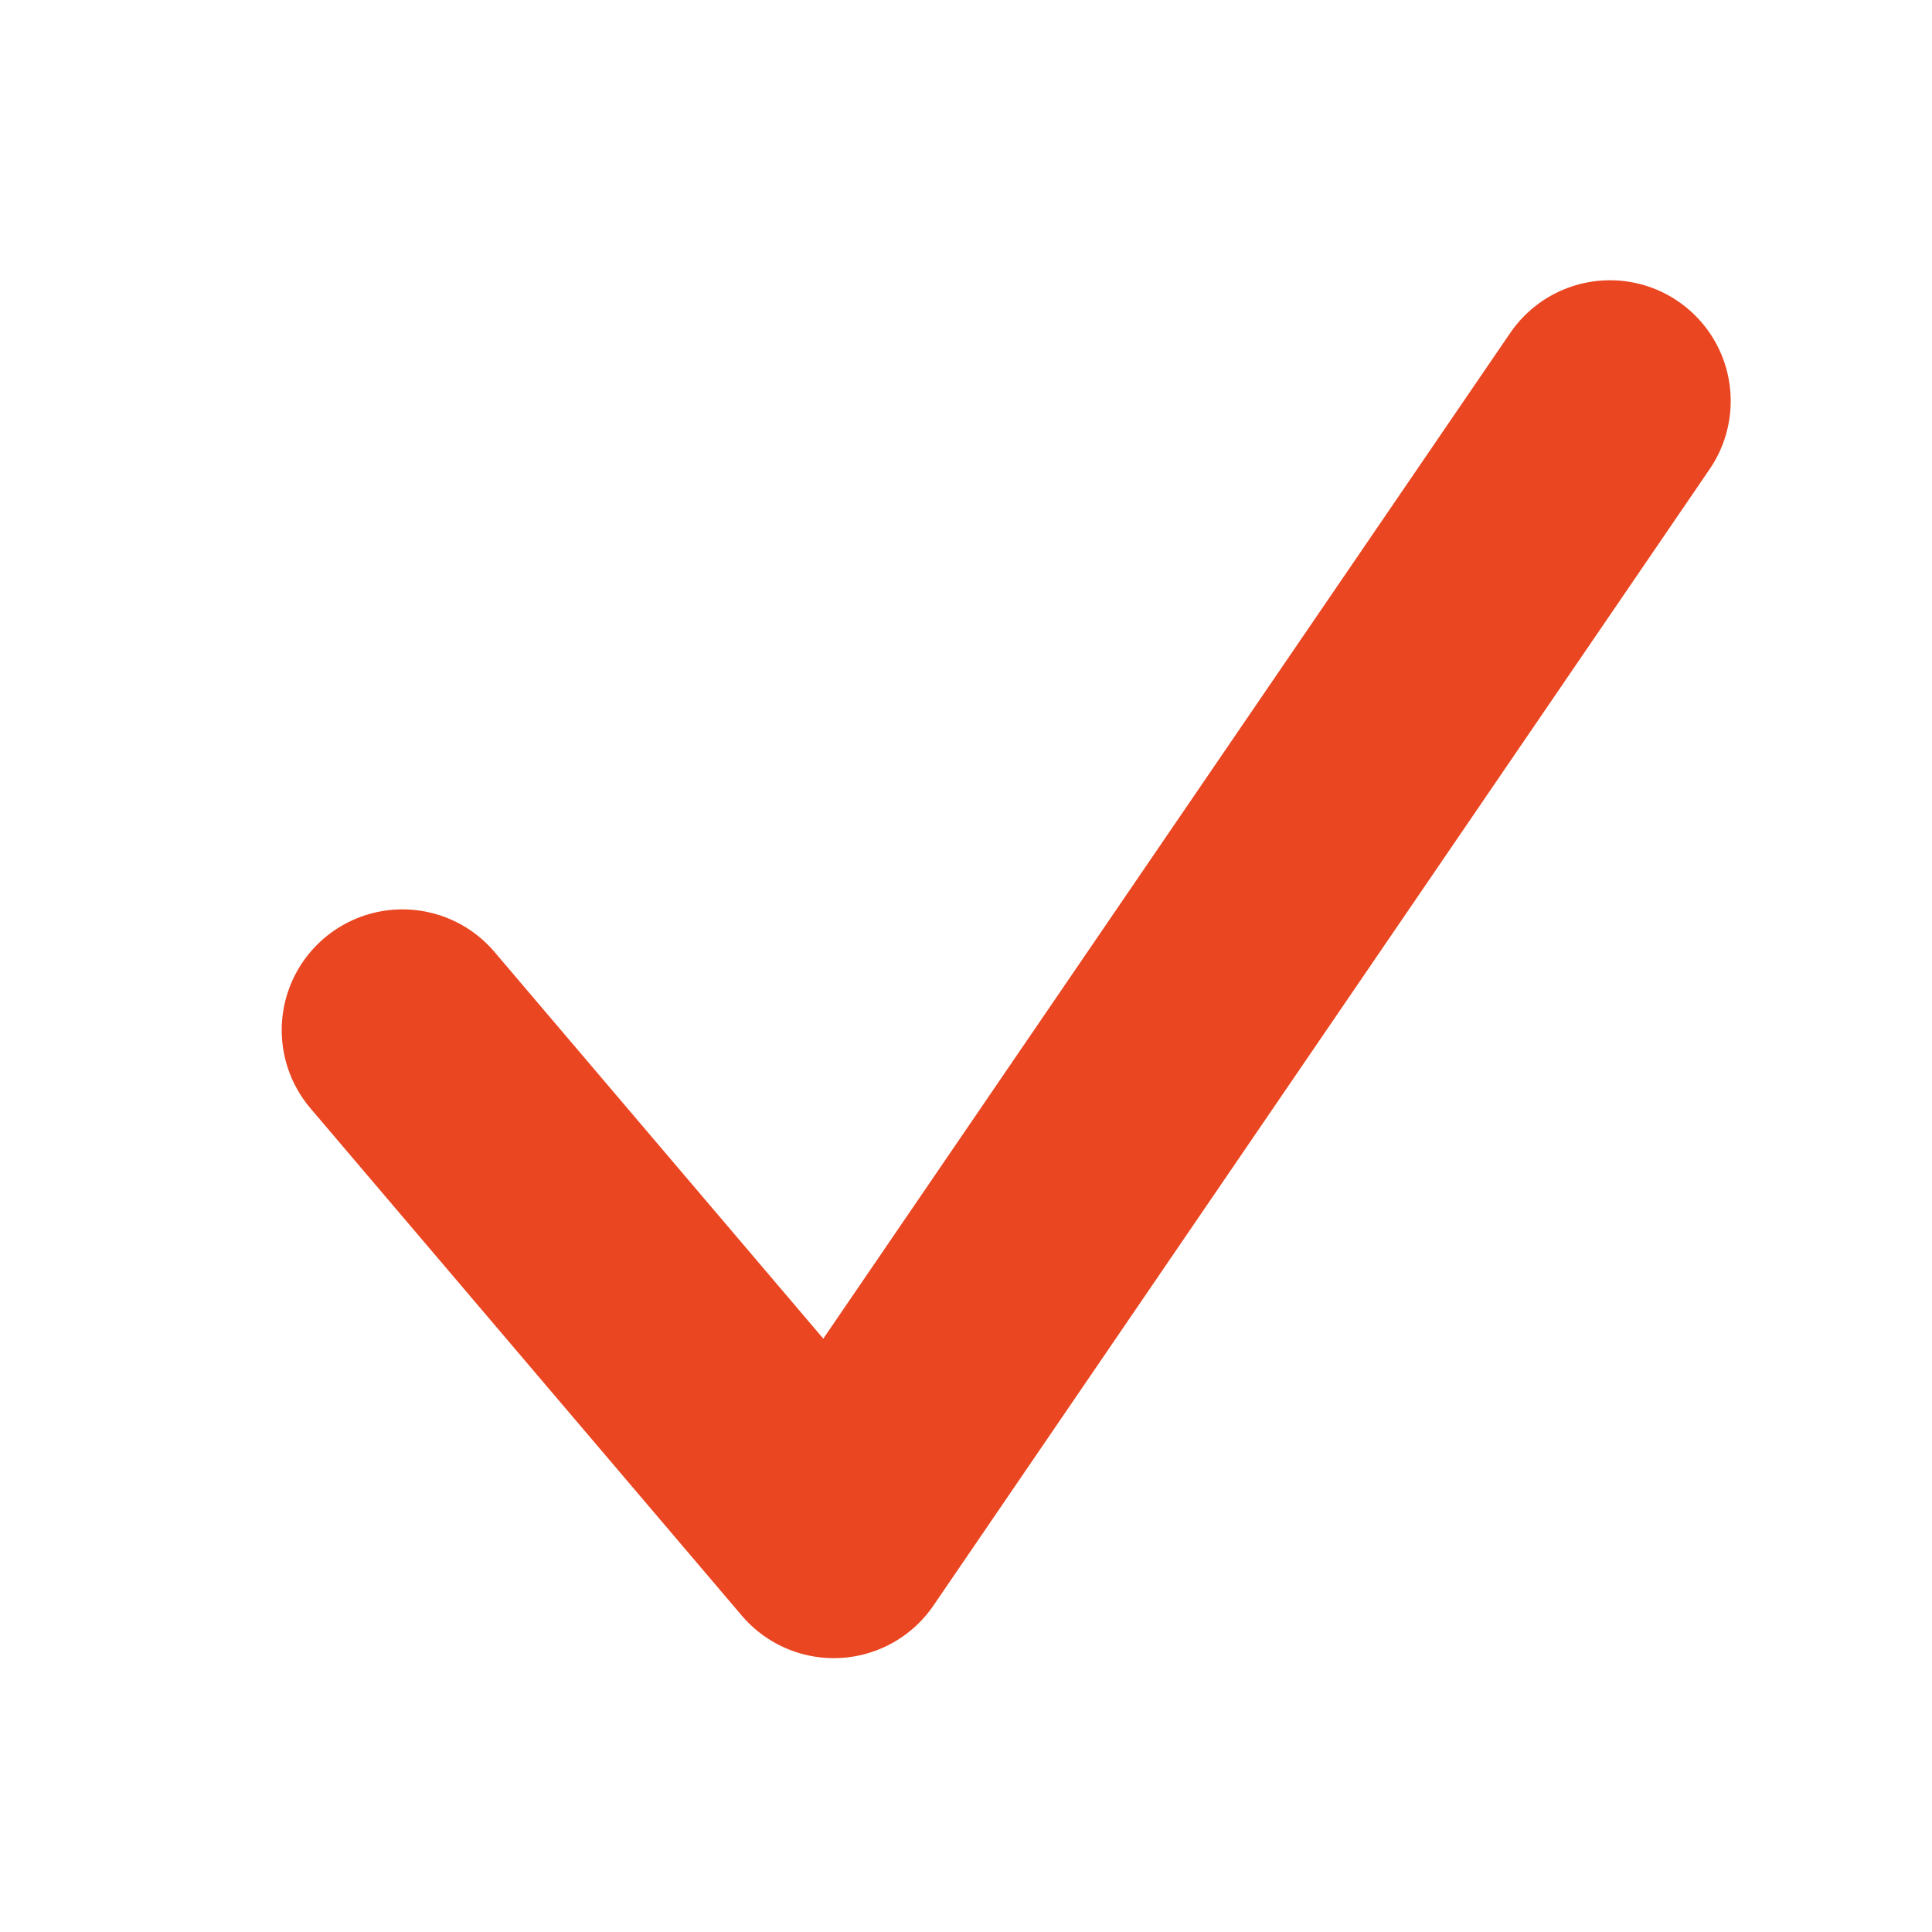
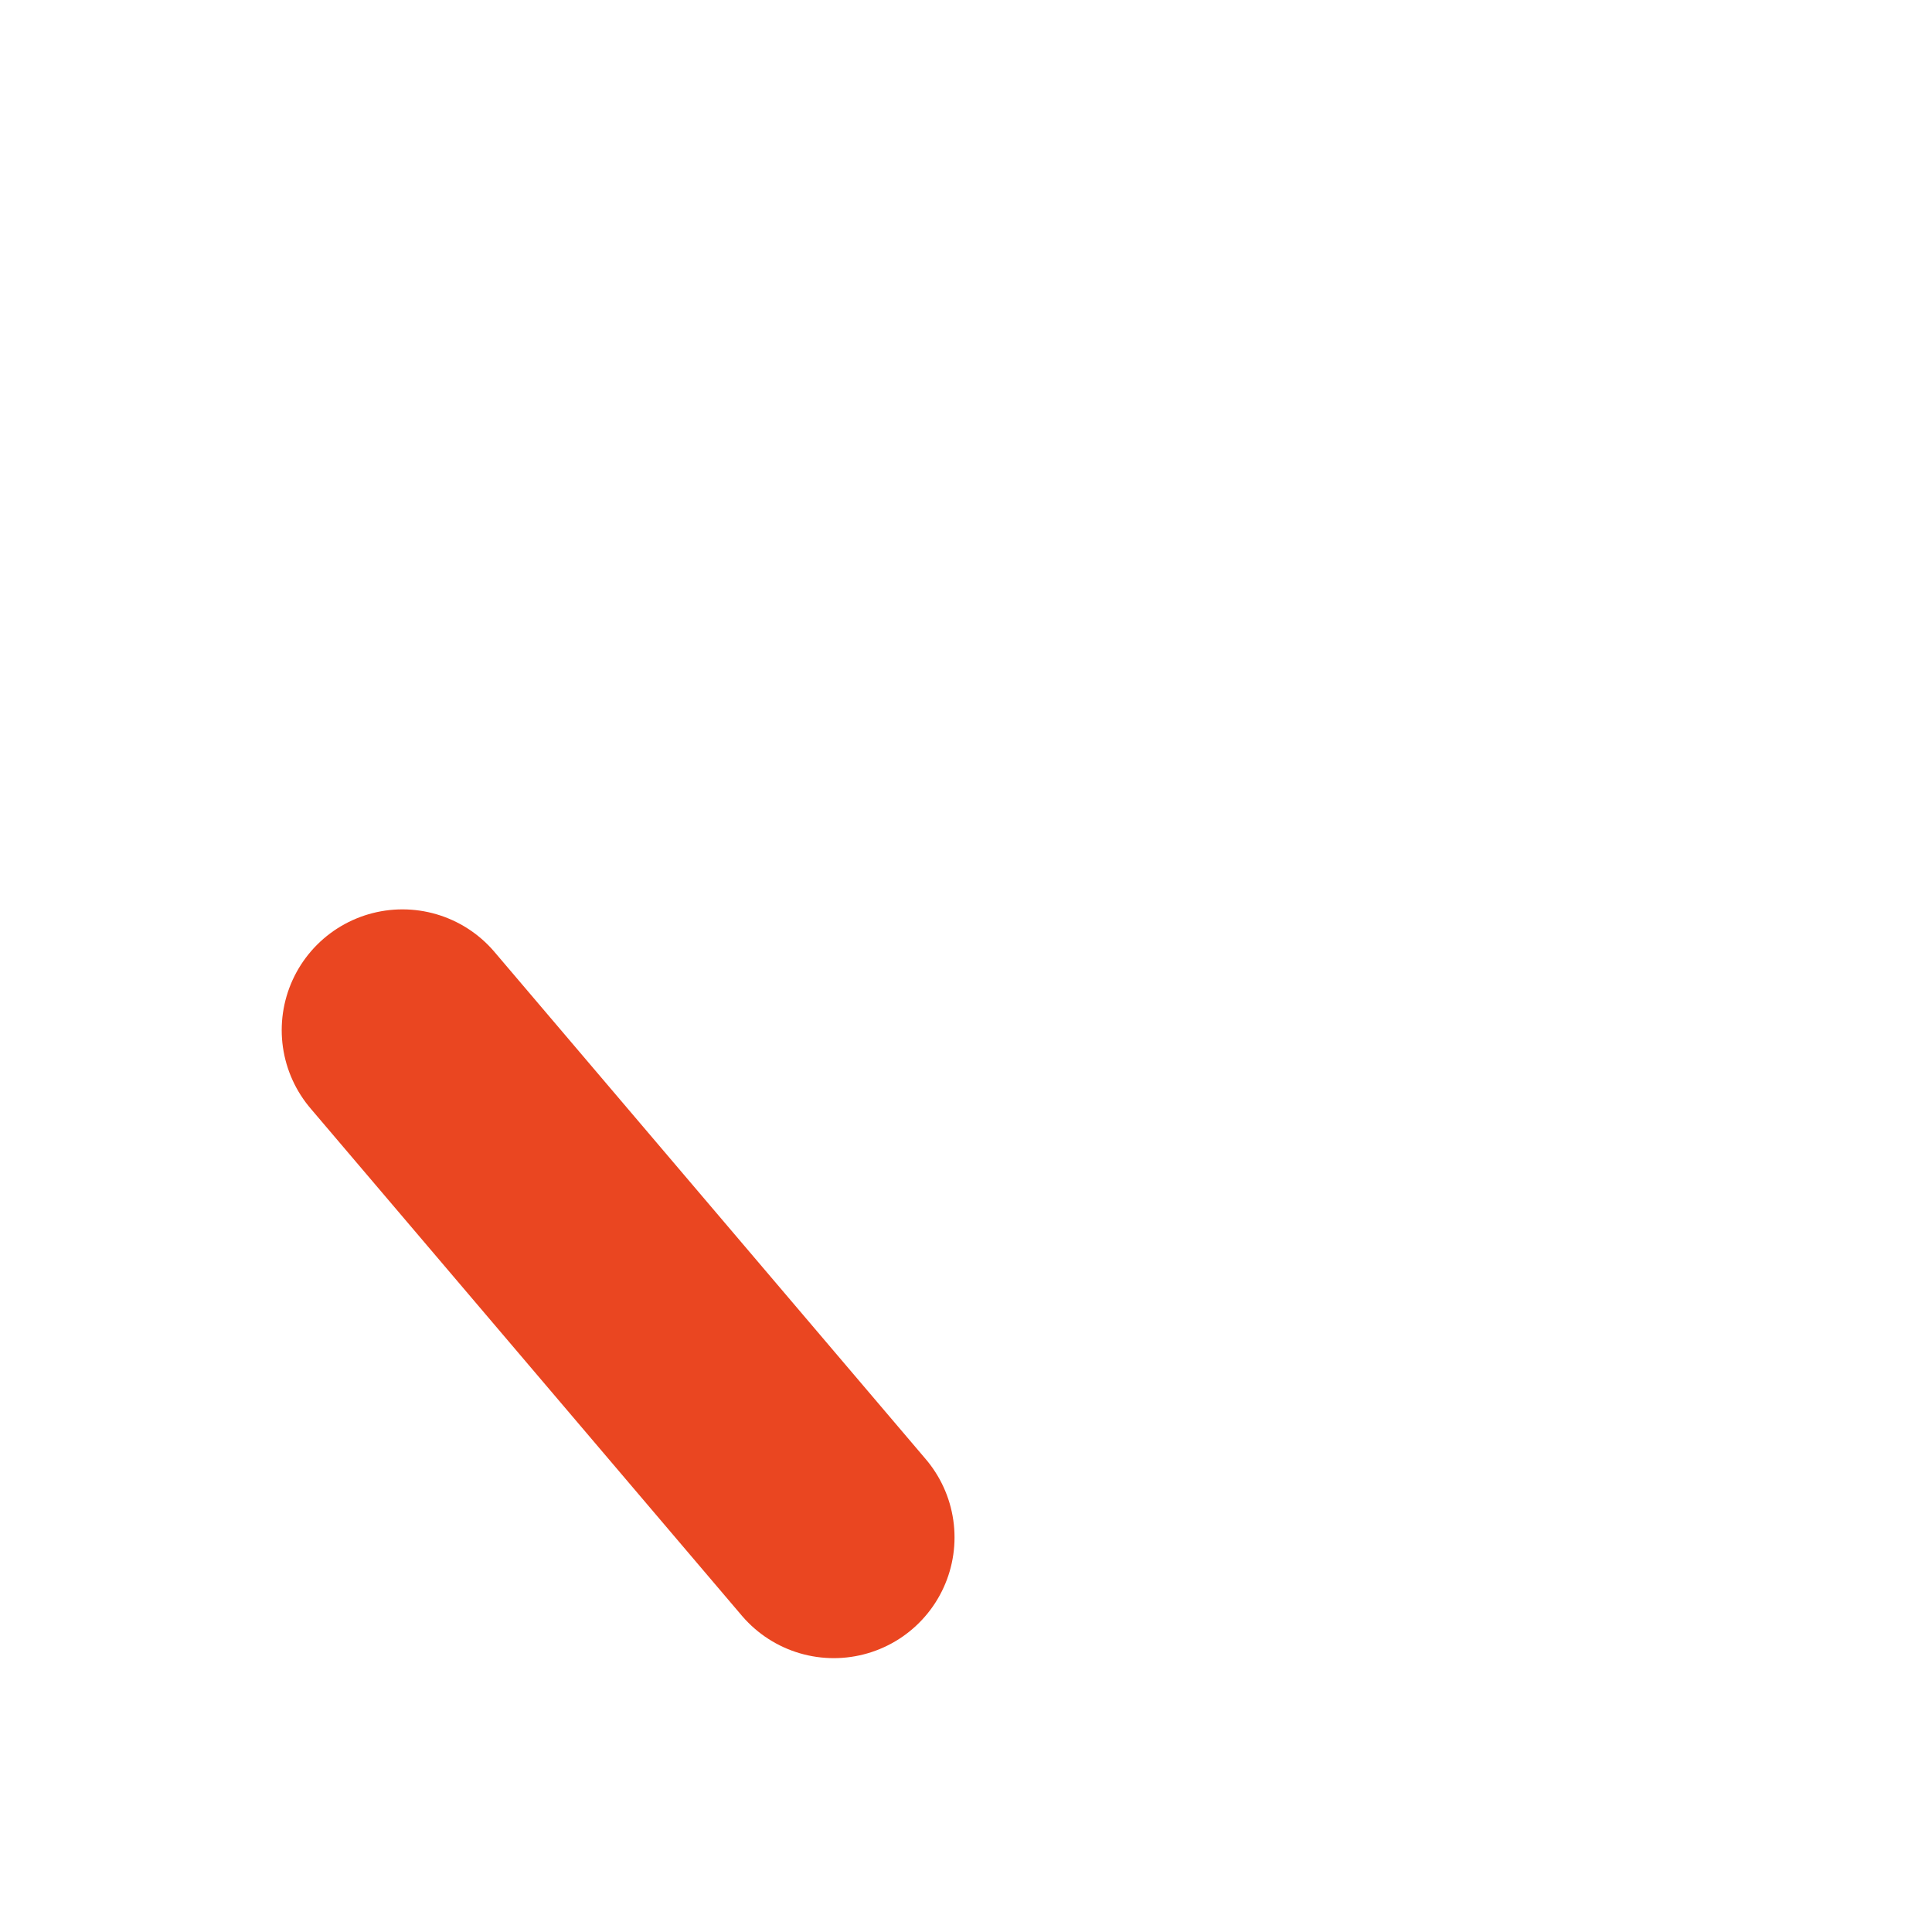
<svg xmlns="http://www.w3.org/2000/svg" width="16" height="16" viewBox="0 0 16 16" fill="none">
-   <path d="M3.333 8.531L6.905 12.732L13.333 3.321" stroke="#EA4621" stroke-width="2" stroke-linecap="round" stroke-linejoin="round" />
+   <path d="M3.333 8.531L6.905 12.732" stroke="#EA4621" stroke-width="2" stroke-linecap="round" stroke-linejoin="round" />
</svg>